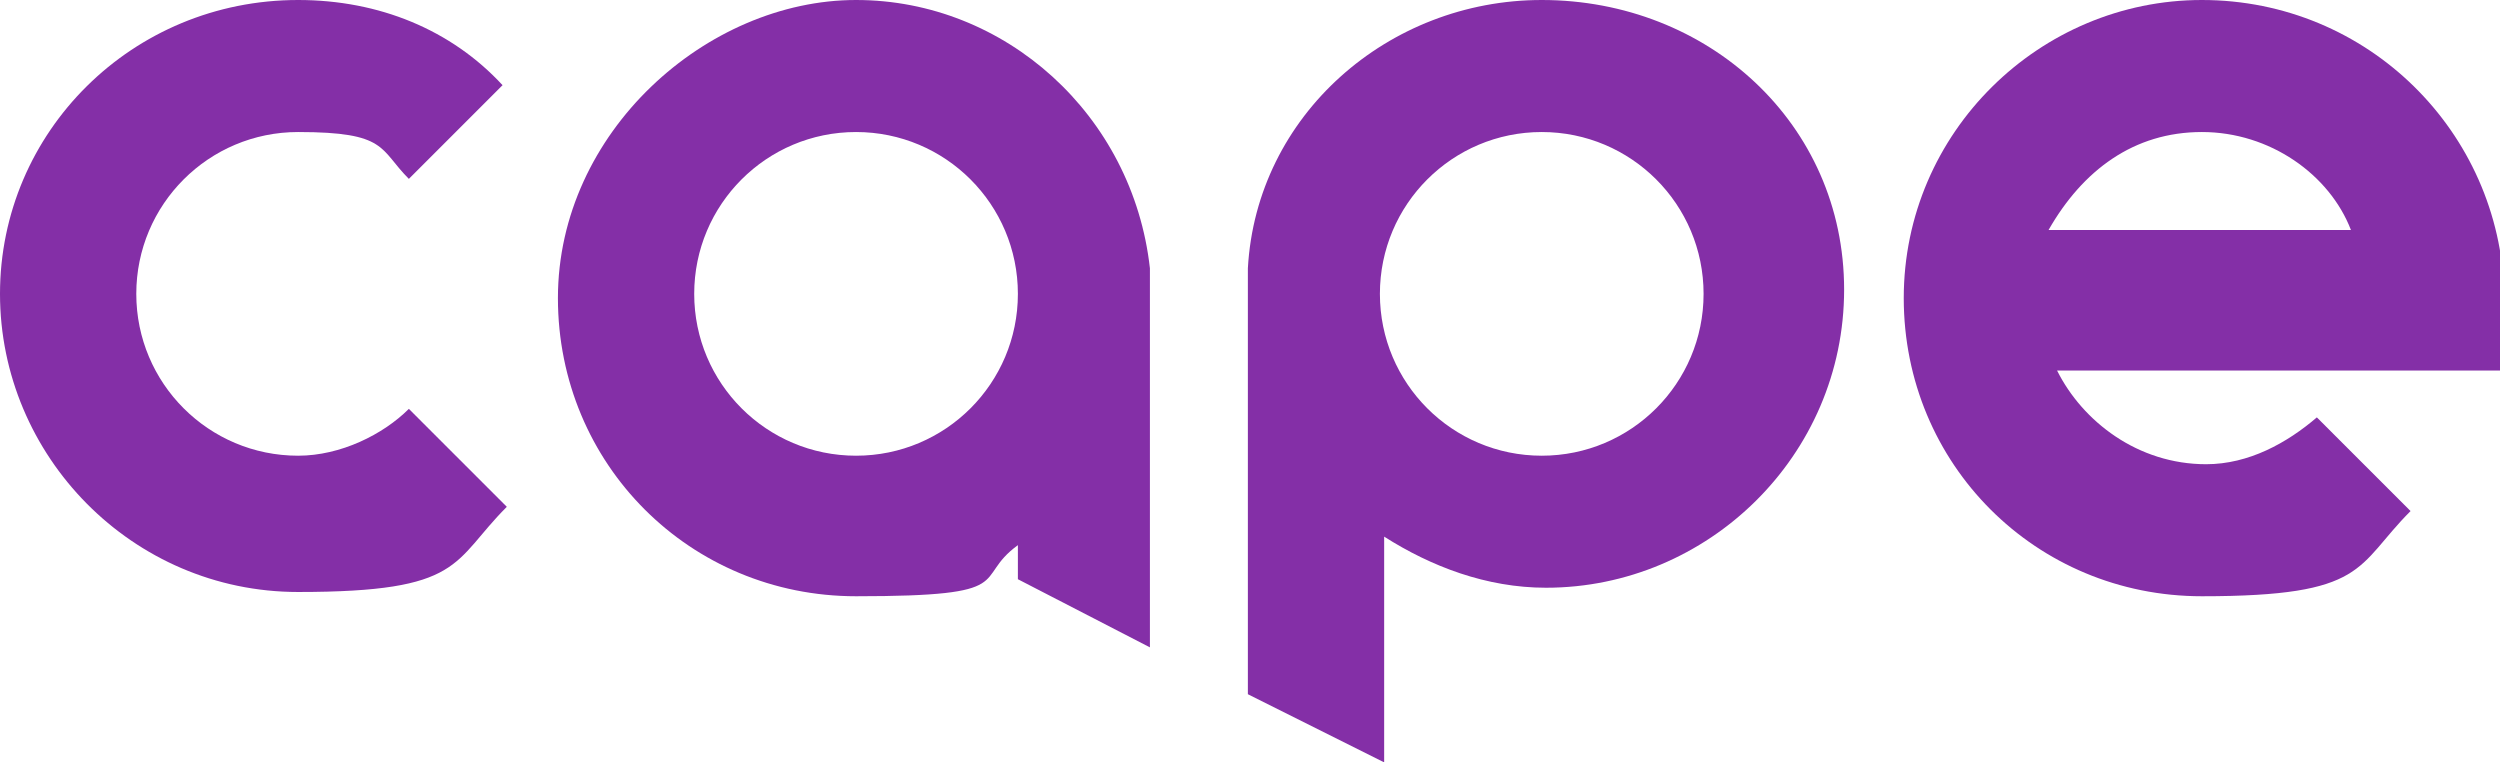
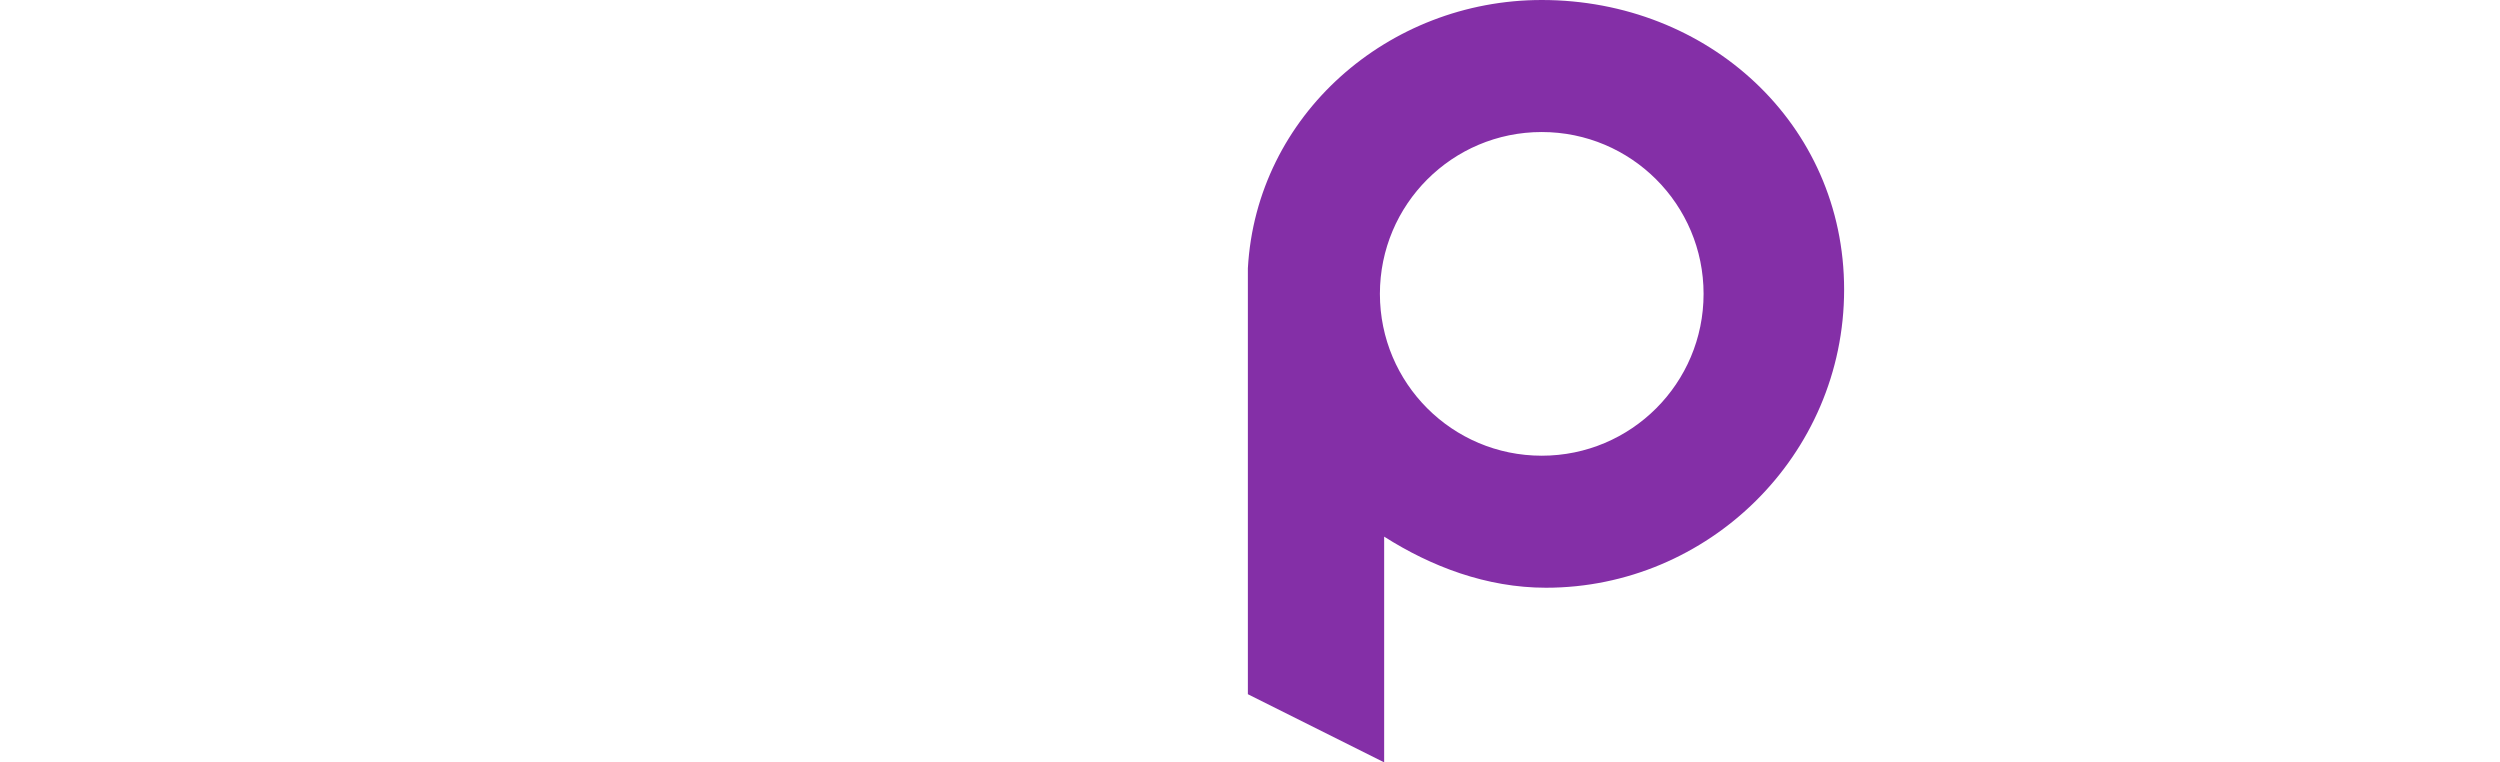
<svg xmlns="http://www.w3.org/2000/svg" id="Layer_1" data-name="Layer 1" version="1.1" viewBox="0 0 58.7 17.9">
  <defs>
    <style>
      .cls-1 {
        fill: #842fa7;
        stroke-width: 0px;
      }
    </style>
  </defs>
-   <path class="cls-1" d="M9.6,9.6c-.6.6-1.6,1.1-2.6,1.1-2.1,0-3.8-1.7-3.8-3.8s1.7-3.8,3.8-3.8,1.9.4,2.6,1.1l2.2-2.2C10.6.7,8.9,0,7,0,3.1,0,0,3.1,0,6.9s3.1,7,7,7,3.6-.7,4.9-2l-2.3-2.3Z" />
-   <path class="cls-1" d="M23.9,13.6l3.1,1.6V6.3h0C26.6,2.7,23.6,0,20.1,0s-7,3.1-7,7,3.1,7,7,7,2.7-.4,3.8-1.2v.8ZM20.1,10.7c-2.1,0-3.8-1.7-3.8-3.8s1.7-3.8,3.8-3.8,3.8,1.7,3.8,3.8-1.7,3.8-3.8,3.8Z" />
  <path class="cls-1" d="M36.2,0C32.6,0,29.5,2.7,29.3,6.3h0v10l3.2,1.6v-5.3c1.1.7,2.4,1.2,3.8,1.2,3.8,0,7-3.1,7-7S40.1,0,36.2,0ZM36.2,10.7c-2.1,0-3.8-1.7-3.8-3.8s1.7-3.8,3.8-3.8,3.8,1.7,3.8,3.8-1.7,3.8-3.8,3.8Z" />
-   <path class="cls-1" d="M51.7,0C47.9,0,44.7,3.1,44.7,7s3.1,7,7,7,3.6-.7,4.9-2l-2.2-2.2c-.7.6-1.6,1.1-2.6,1.1-1.6,0-2.9-1-3.5-2.2h10.5v-1.8h0C58.7,3.1,55.6,0,51.7,0ZM51.7,3.1c1.6,0,3,1,3.5,2.3h-7.1c.8-1.4,2-2.3,3.6-2.3Z" />
</svg>